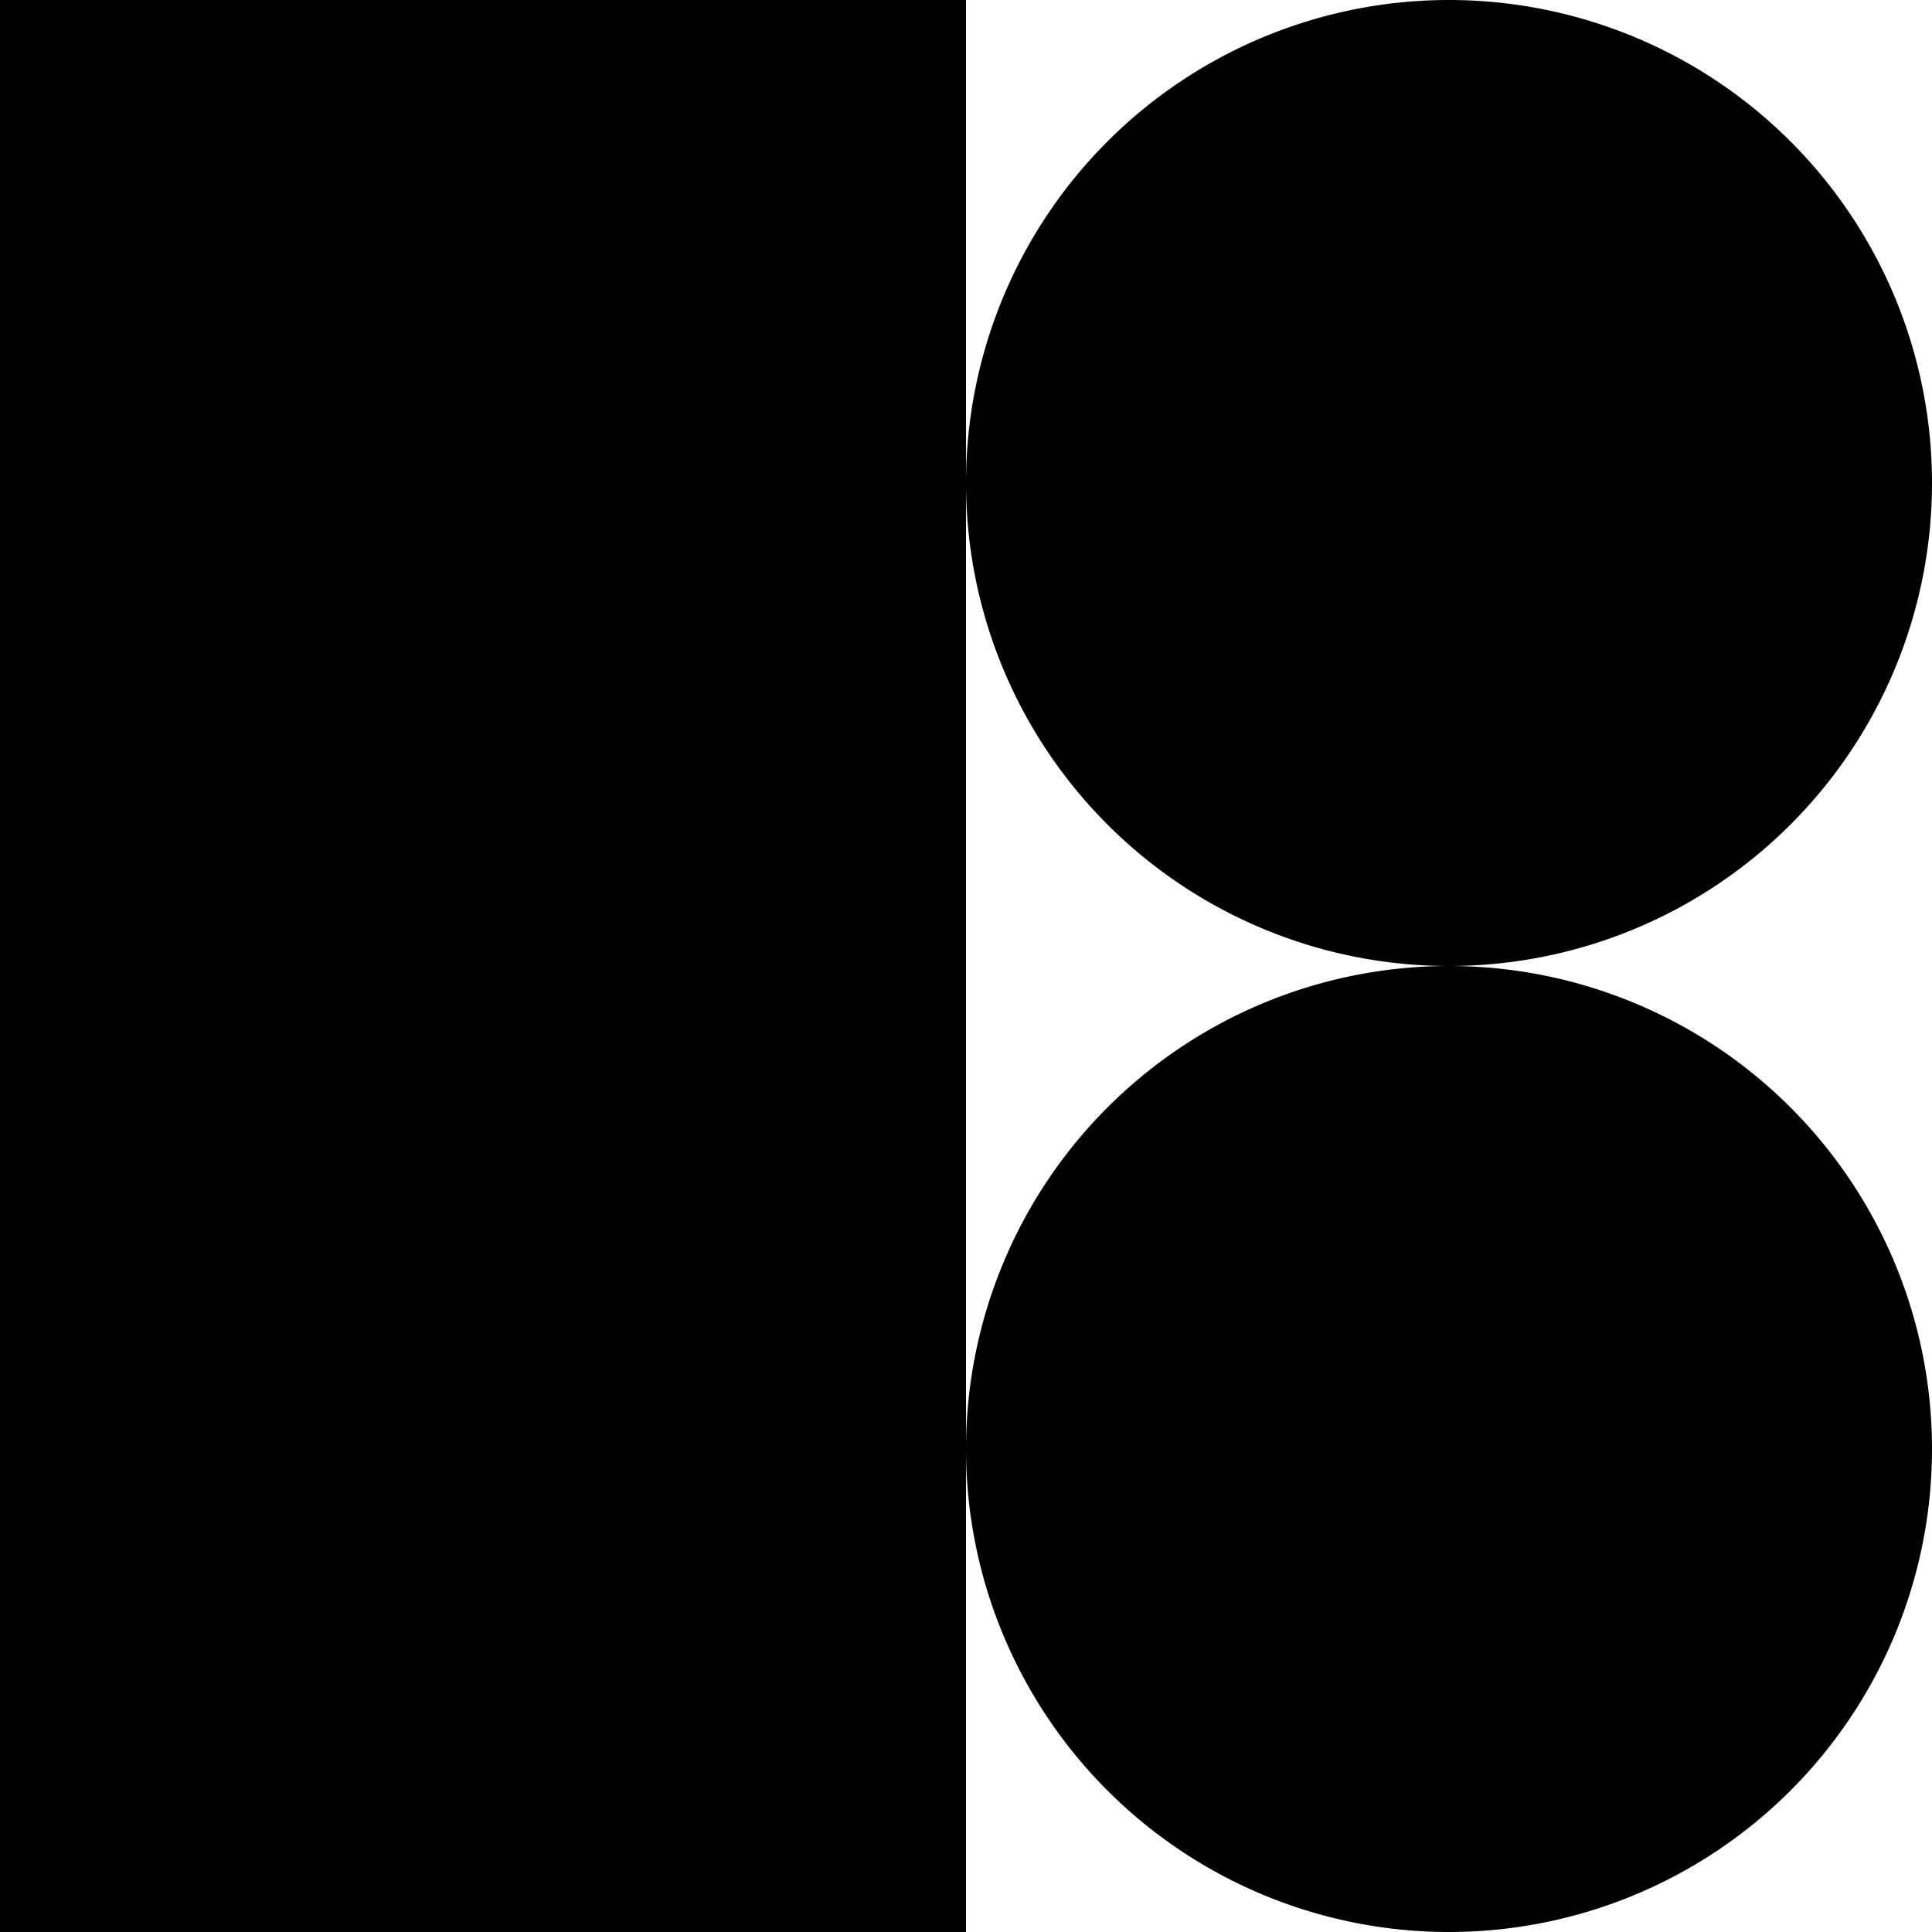
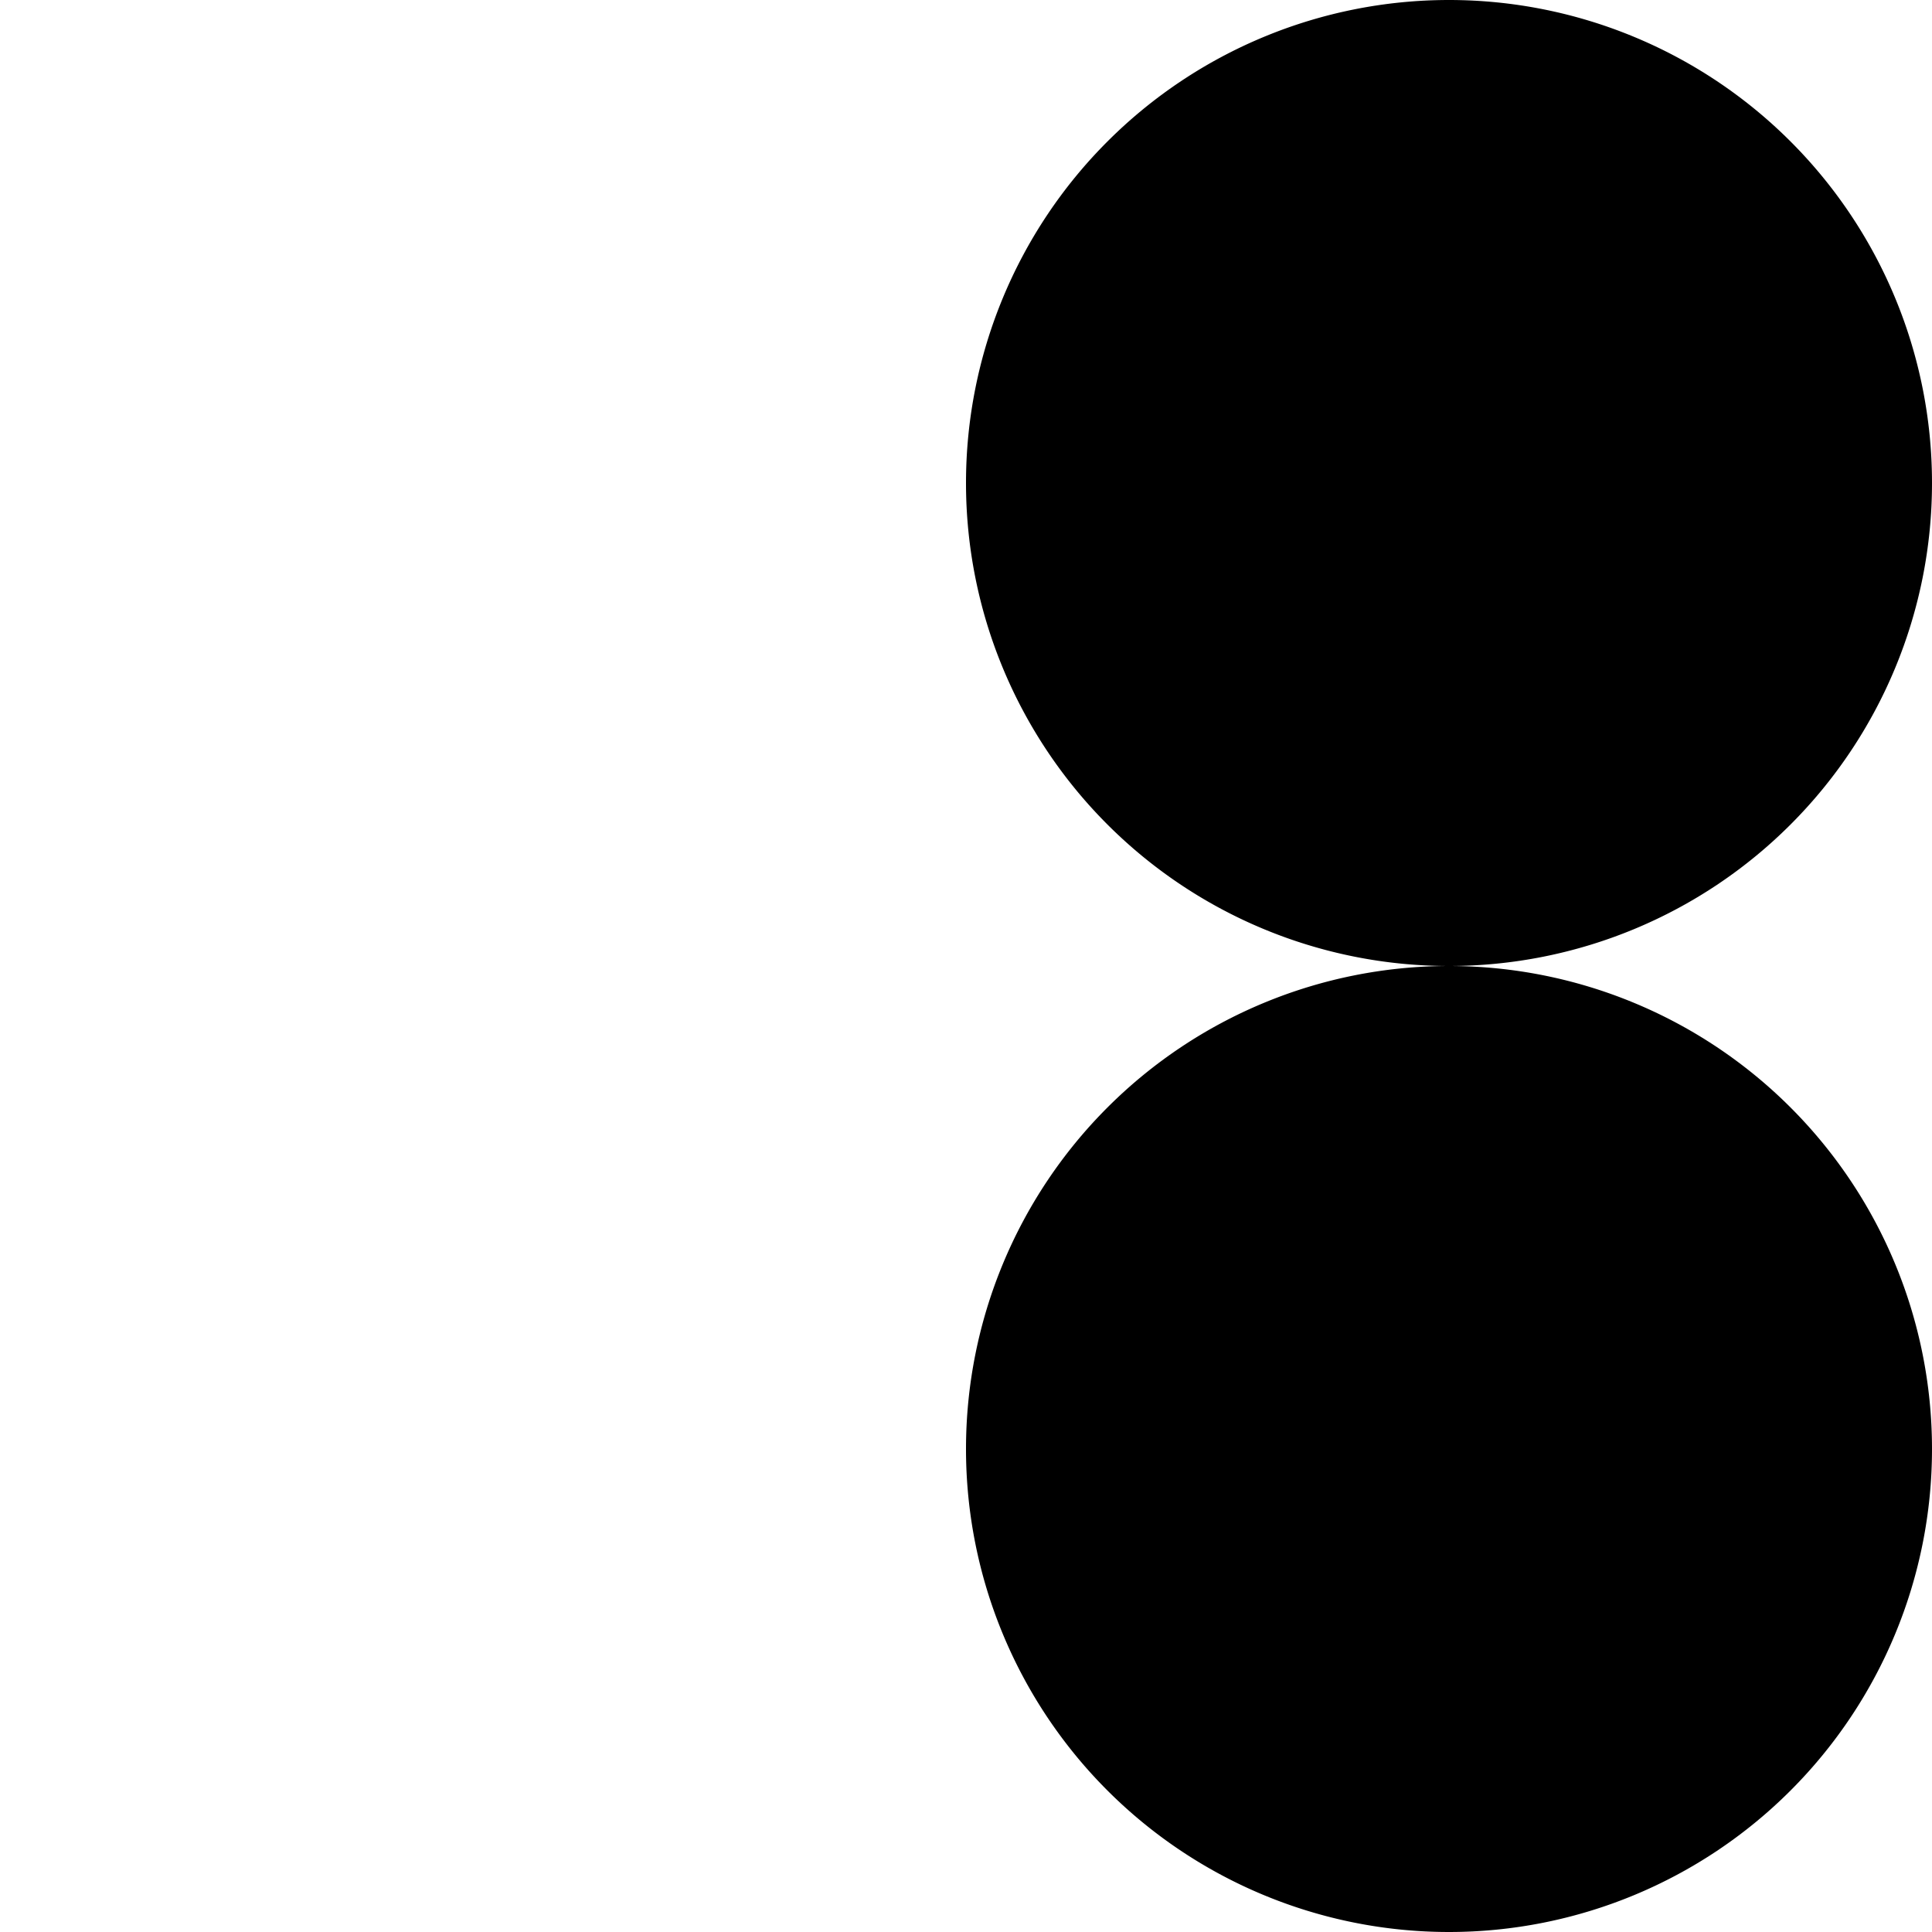
<svg xmlns="http://www.w3.org/2000/svg" viewBox="0 0 14 14">
-   <path d="M7 0H0v14h7V0z" />
  <path d="M10.5 7a3.5 3.5 0 1 0 0-7 3.5 3.5 0 0 0 0 7zm0 7a3.5 3.5 0 1 0 0-7 3.5 3.5 0 0 0 0 7z" />
</svg>